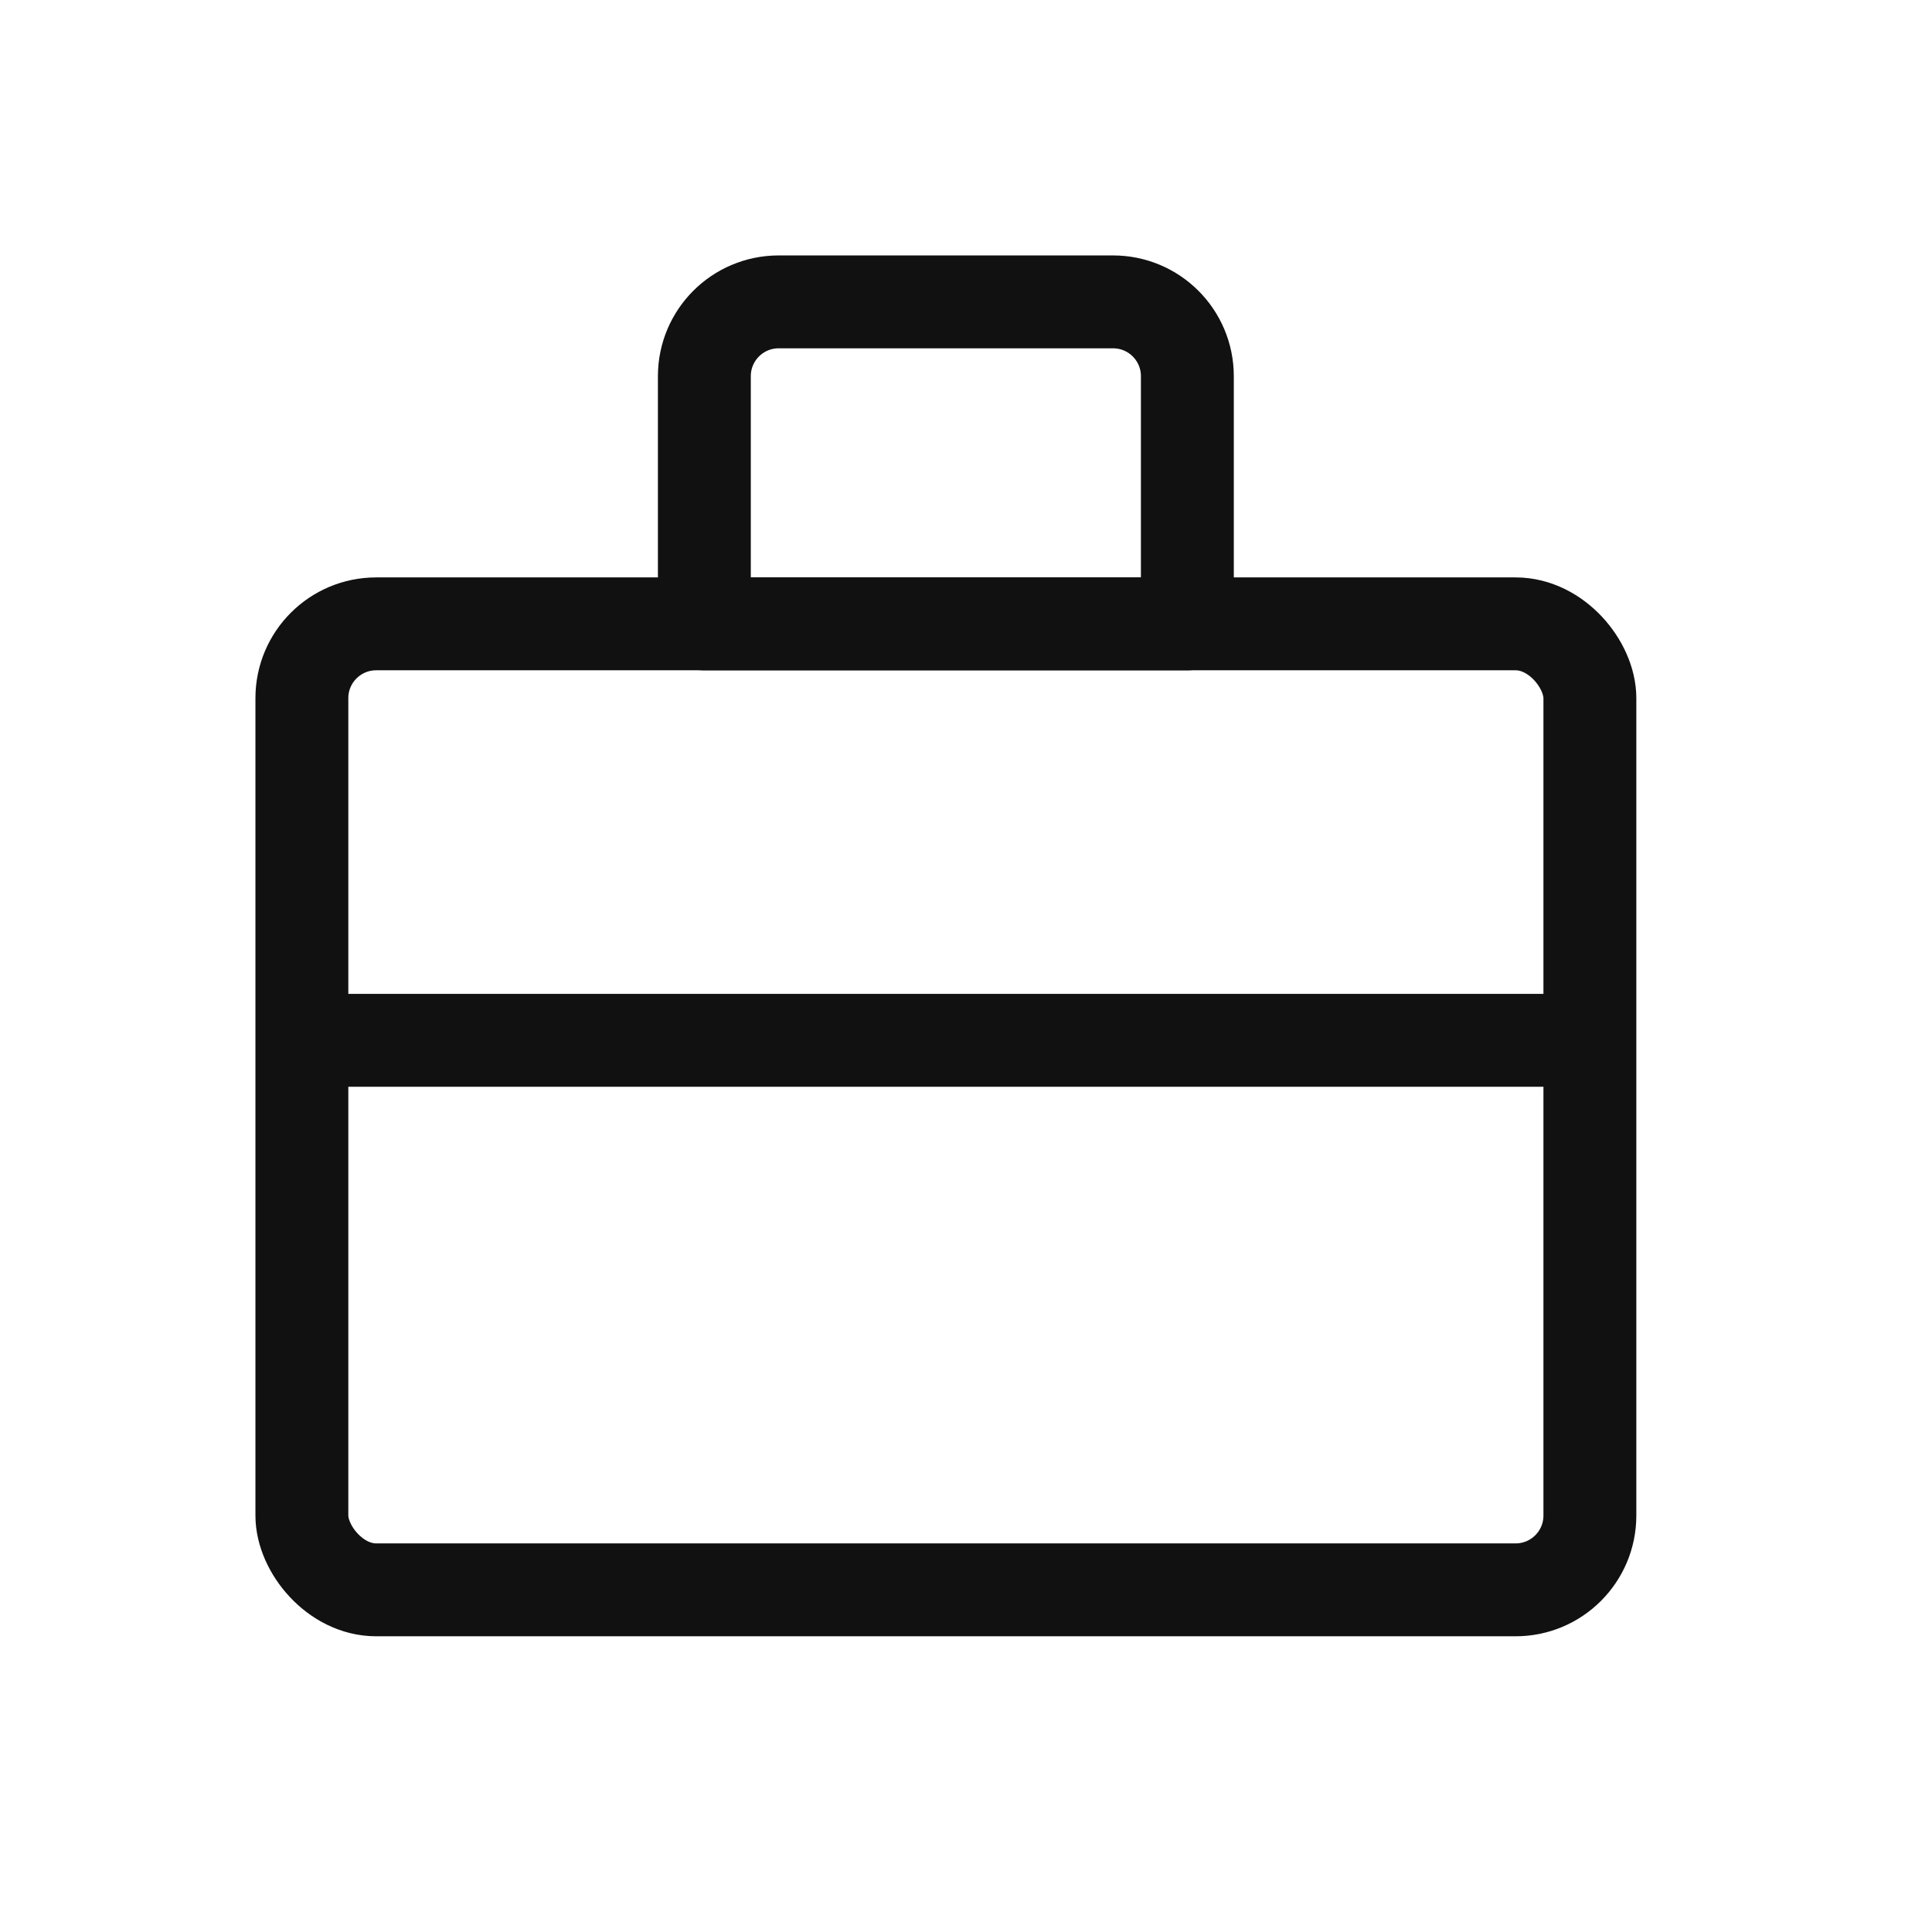
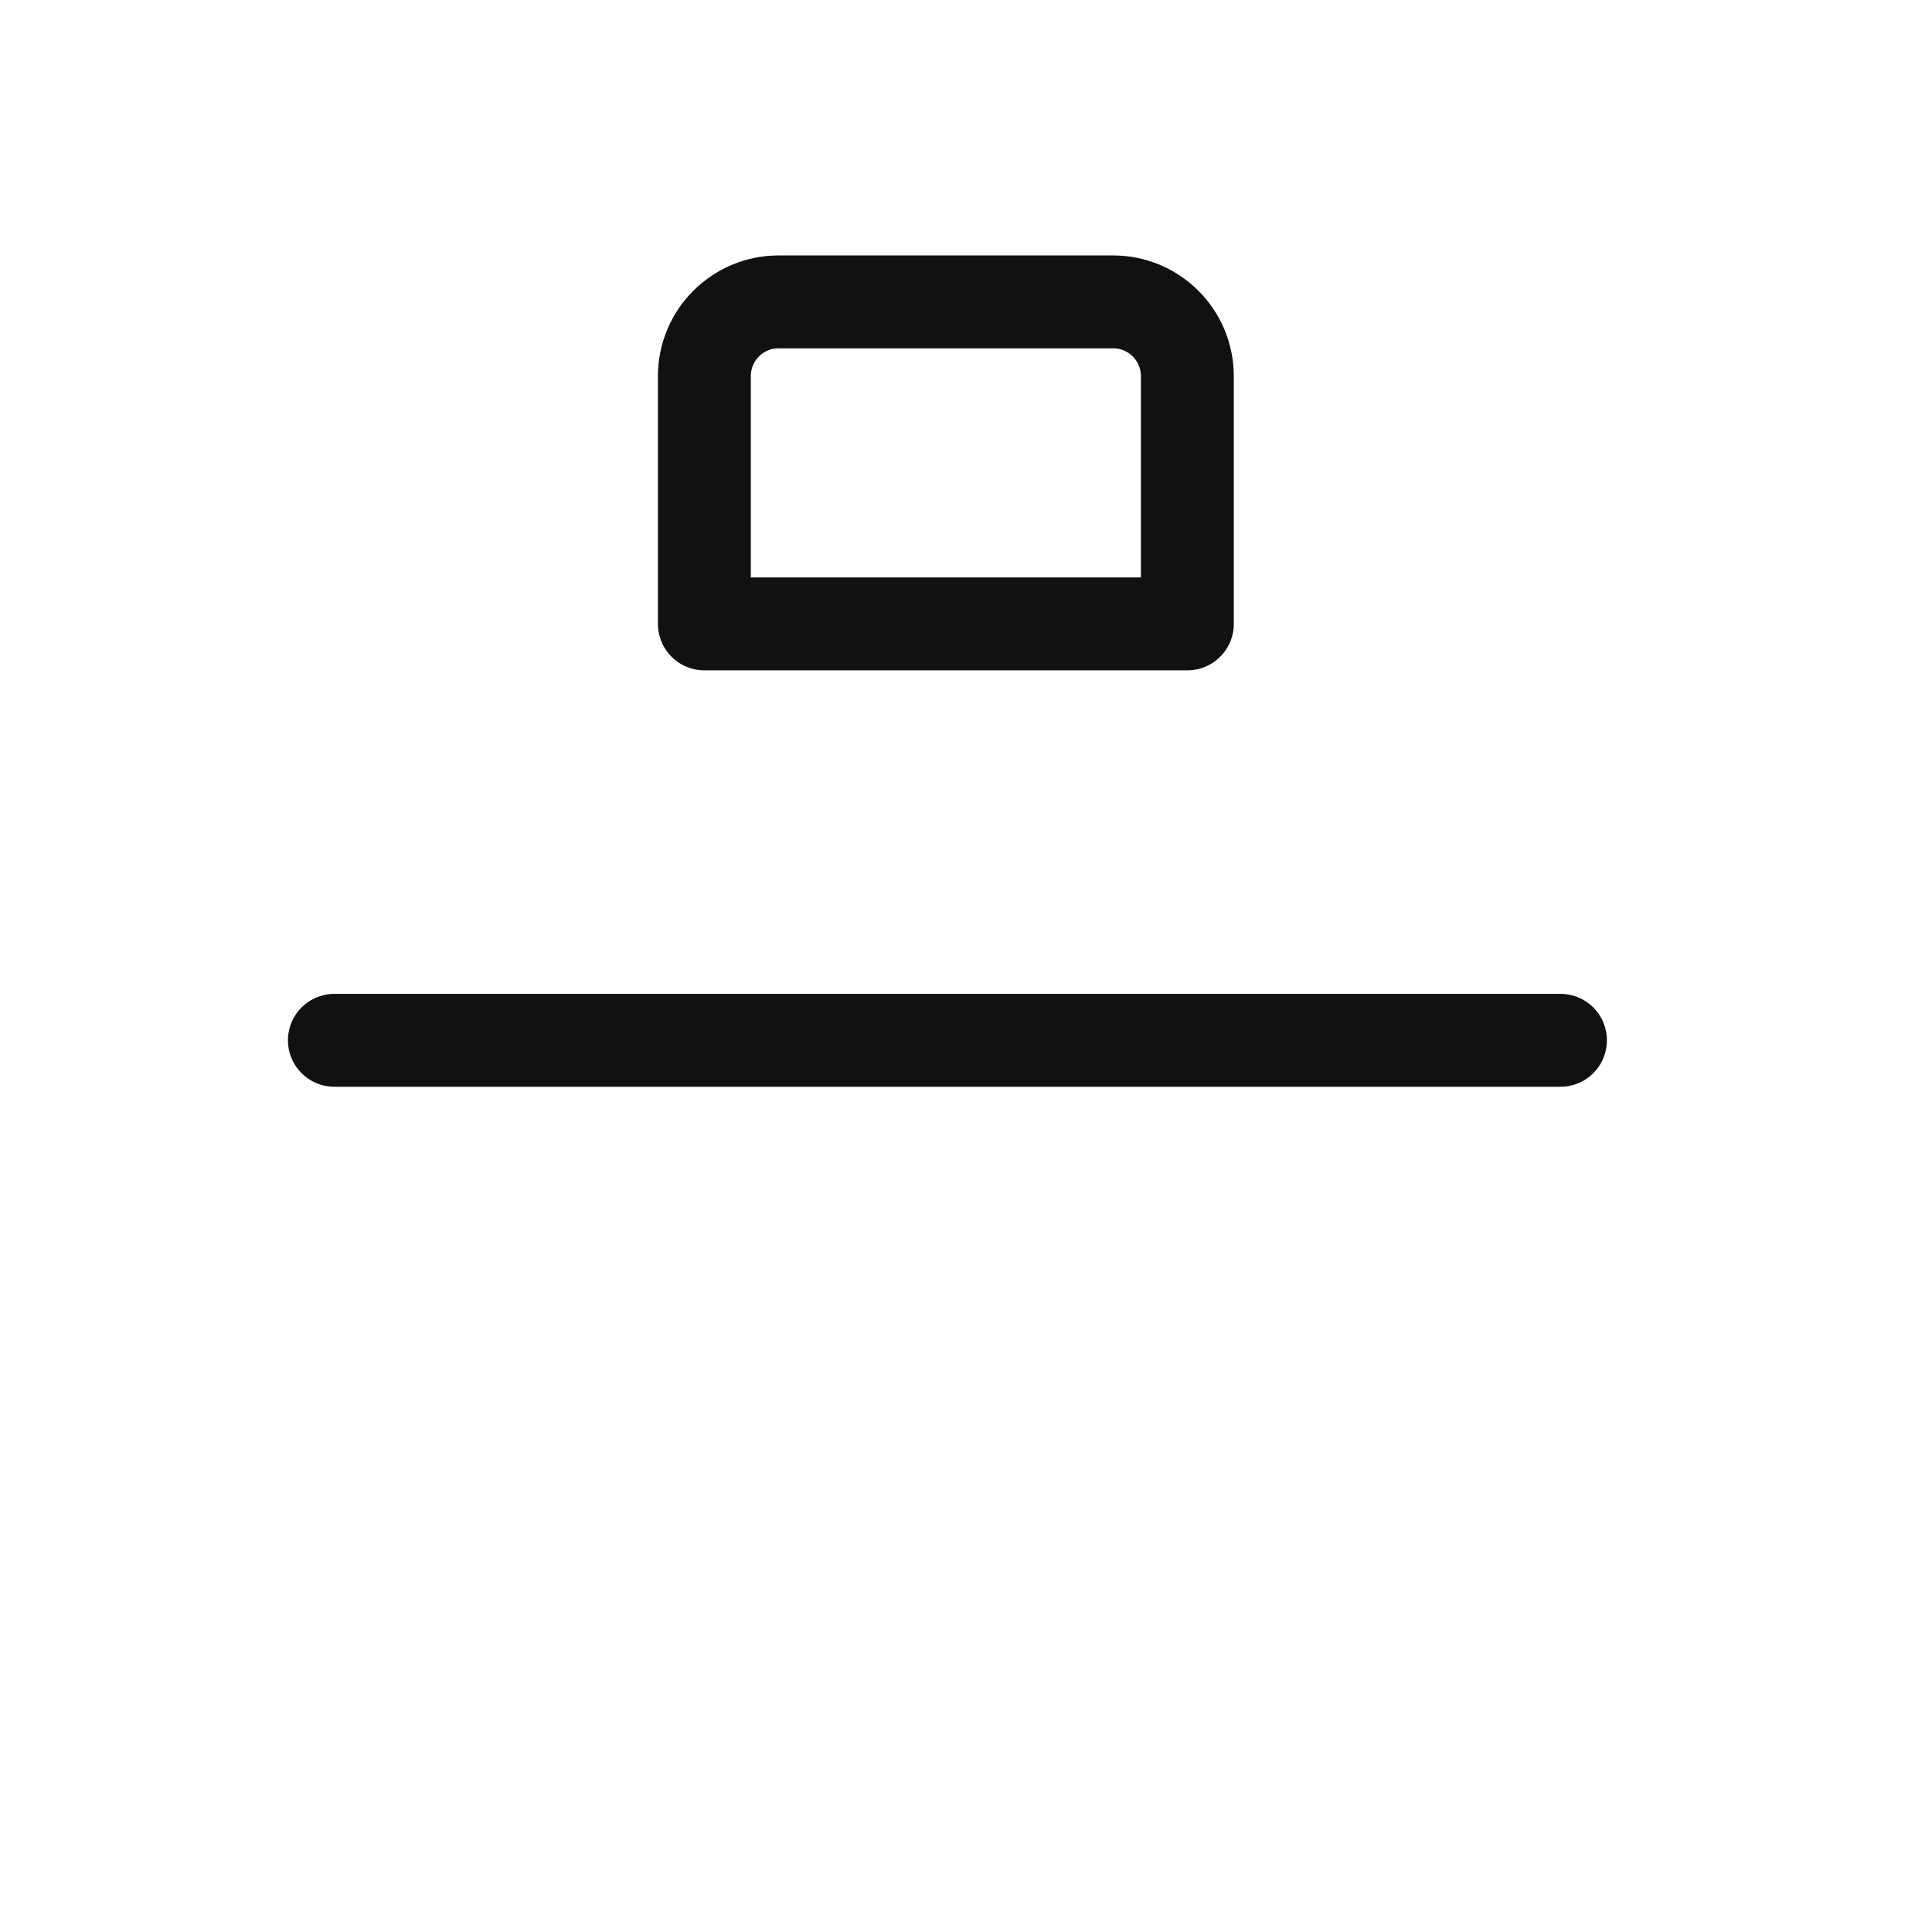
<svg xmlns="http://www.w3.org/2000/svg" width="52" height="52" viewBox="0 0 52 52" fill="none">
-   <rect x="8.125" y="16.791" width="34.667" height="26" rx="2" stroke="#111111" stroke-width="2.5" stroke-linejoin="round" />
  <path d="M18.958 10.125C18.958 9.02 19.853 8.125 20.958 8.125H29.958C31.063 8.125 31.958 9.02 31.958 10.125V16.792H18.958V10.125Z" stroke="#111111" stroke-width="2.5" stroke-linejoin="round" />
  <path d="M9 28H42" stroke="#111111" stroke-width="2.5" stroke-linecap="round" stroke-linejoin="round" />
</svg>